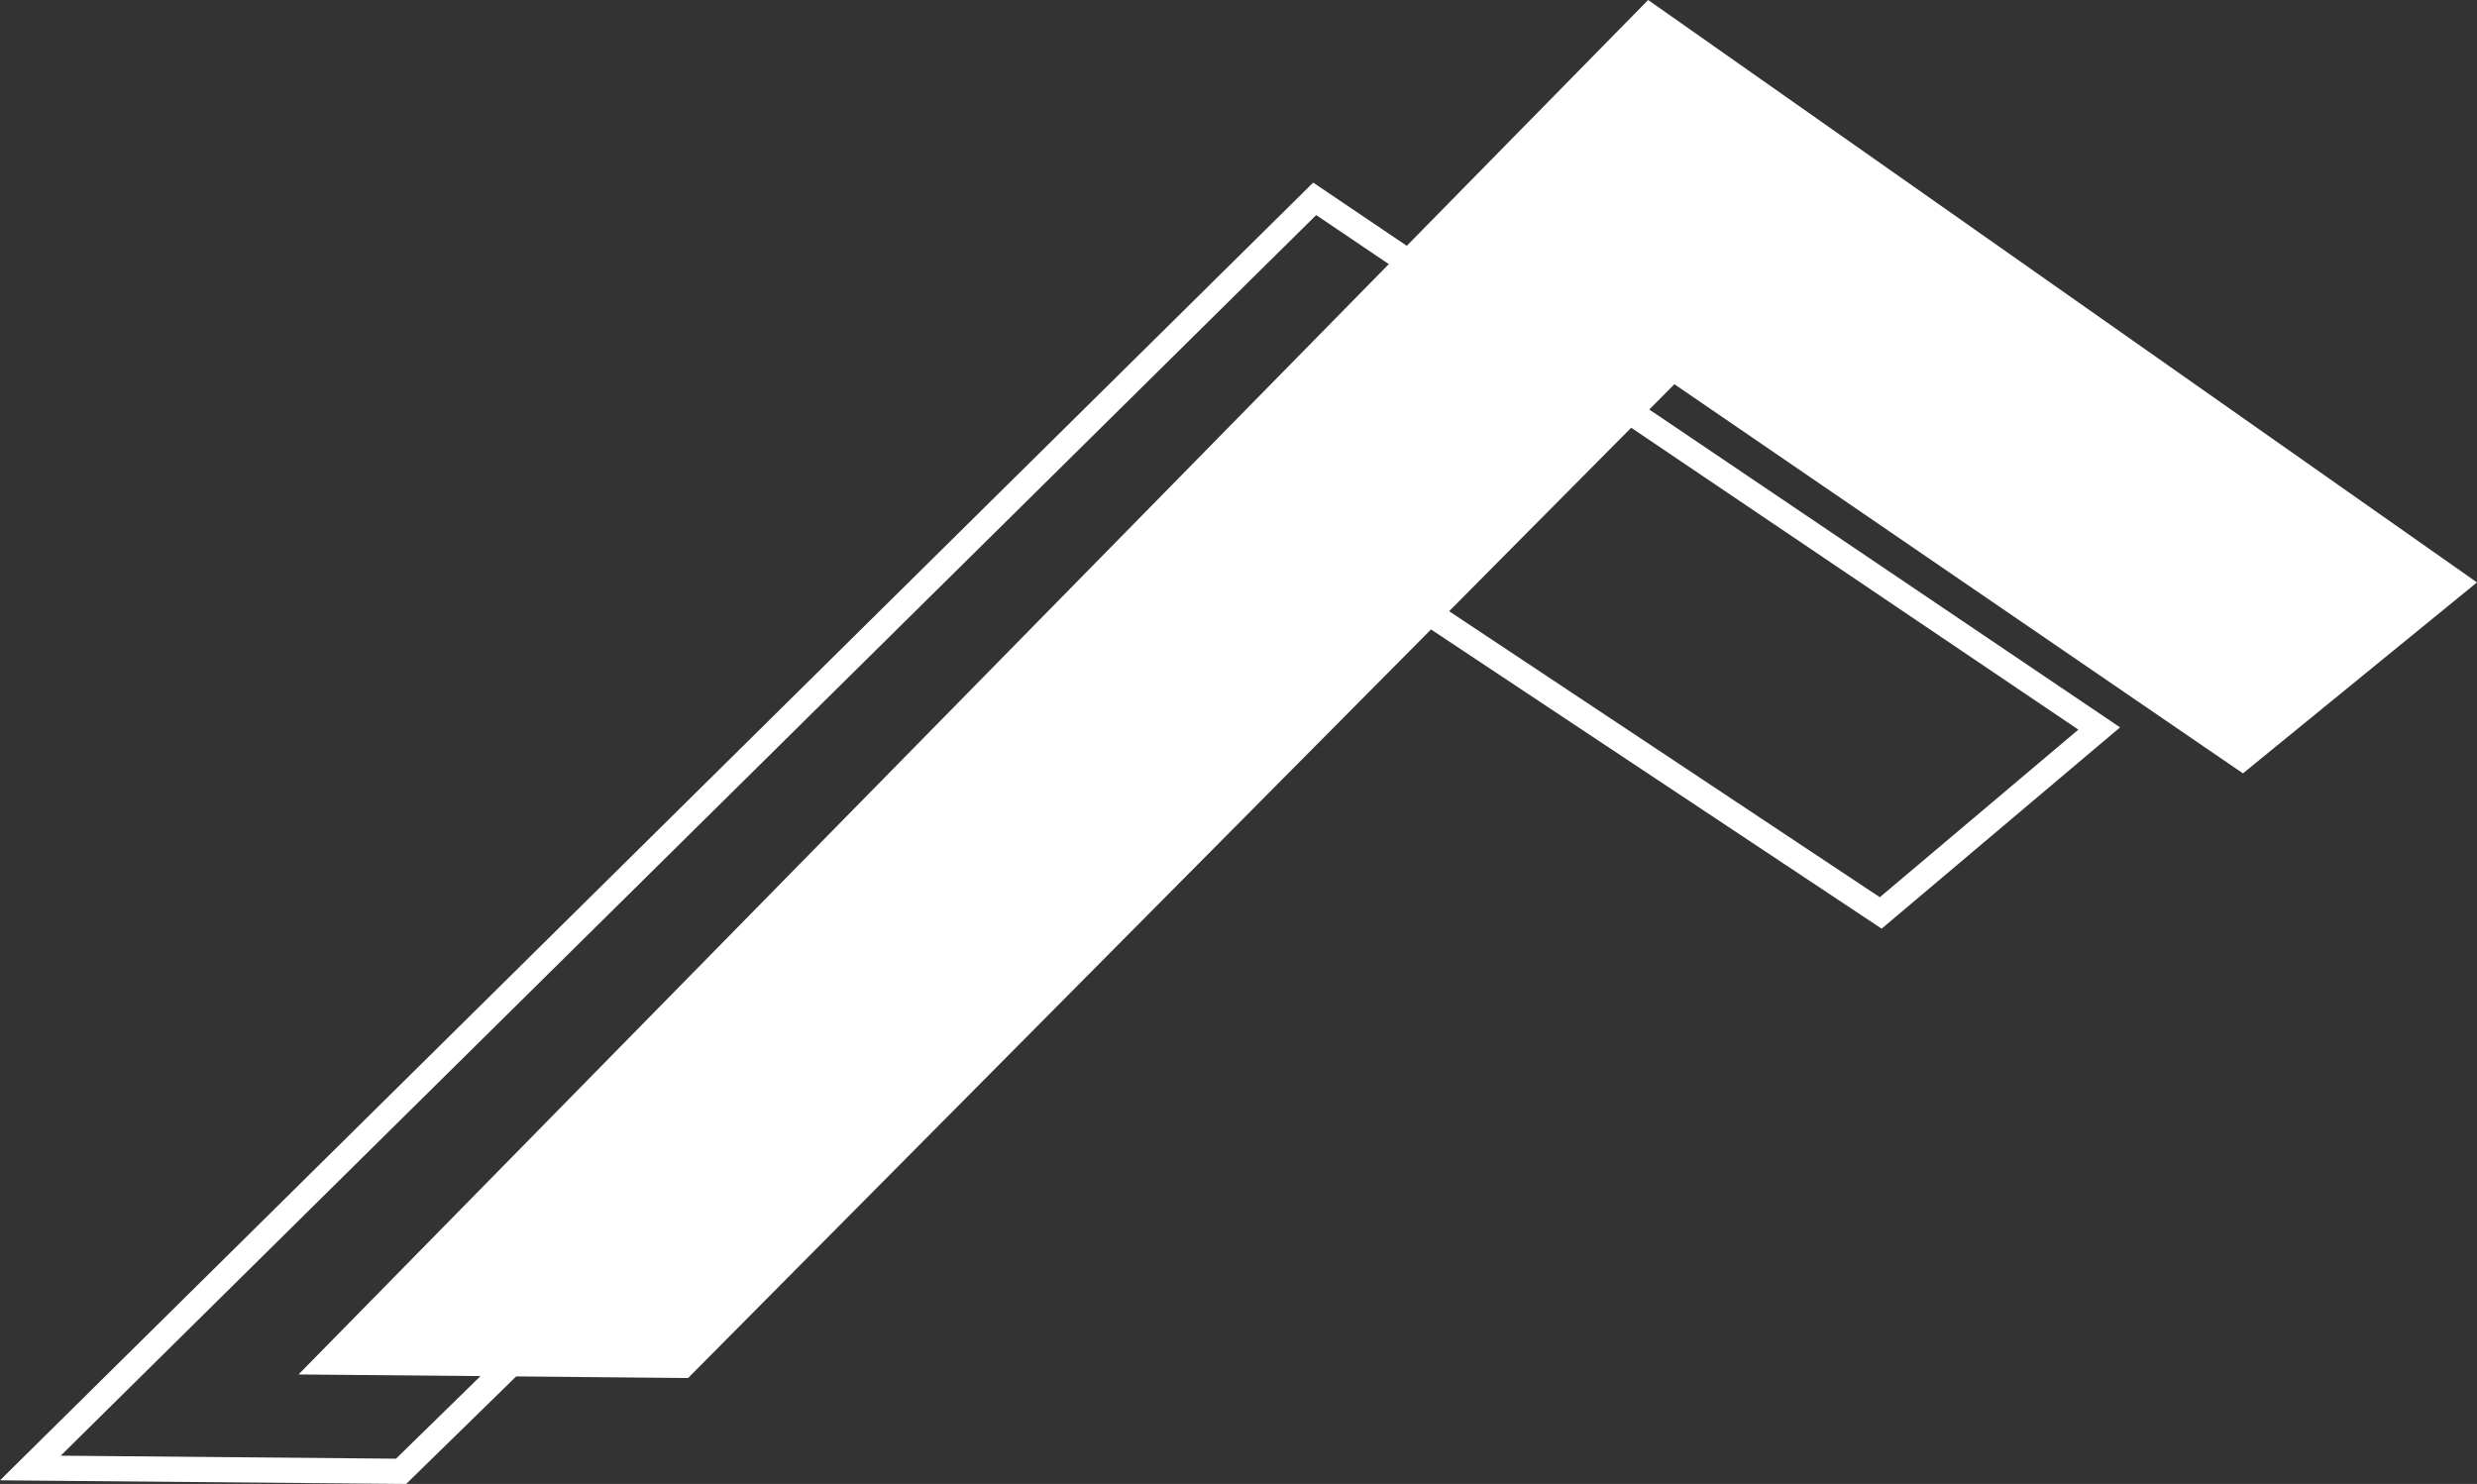
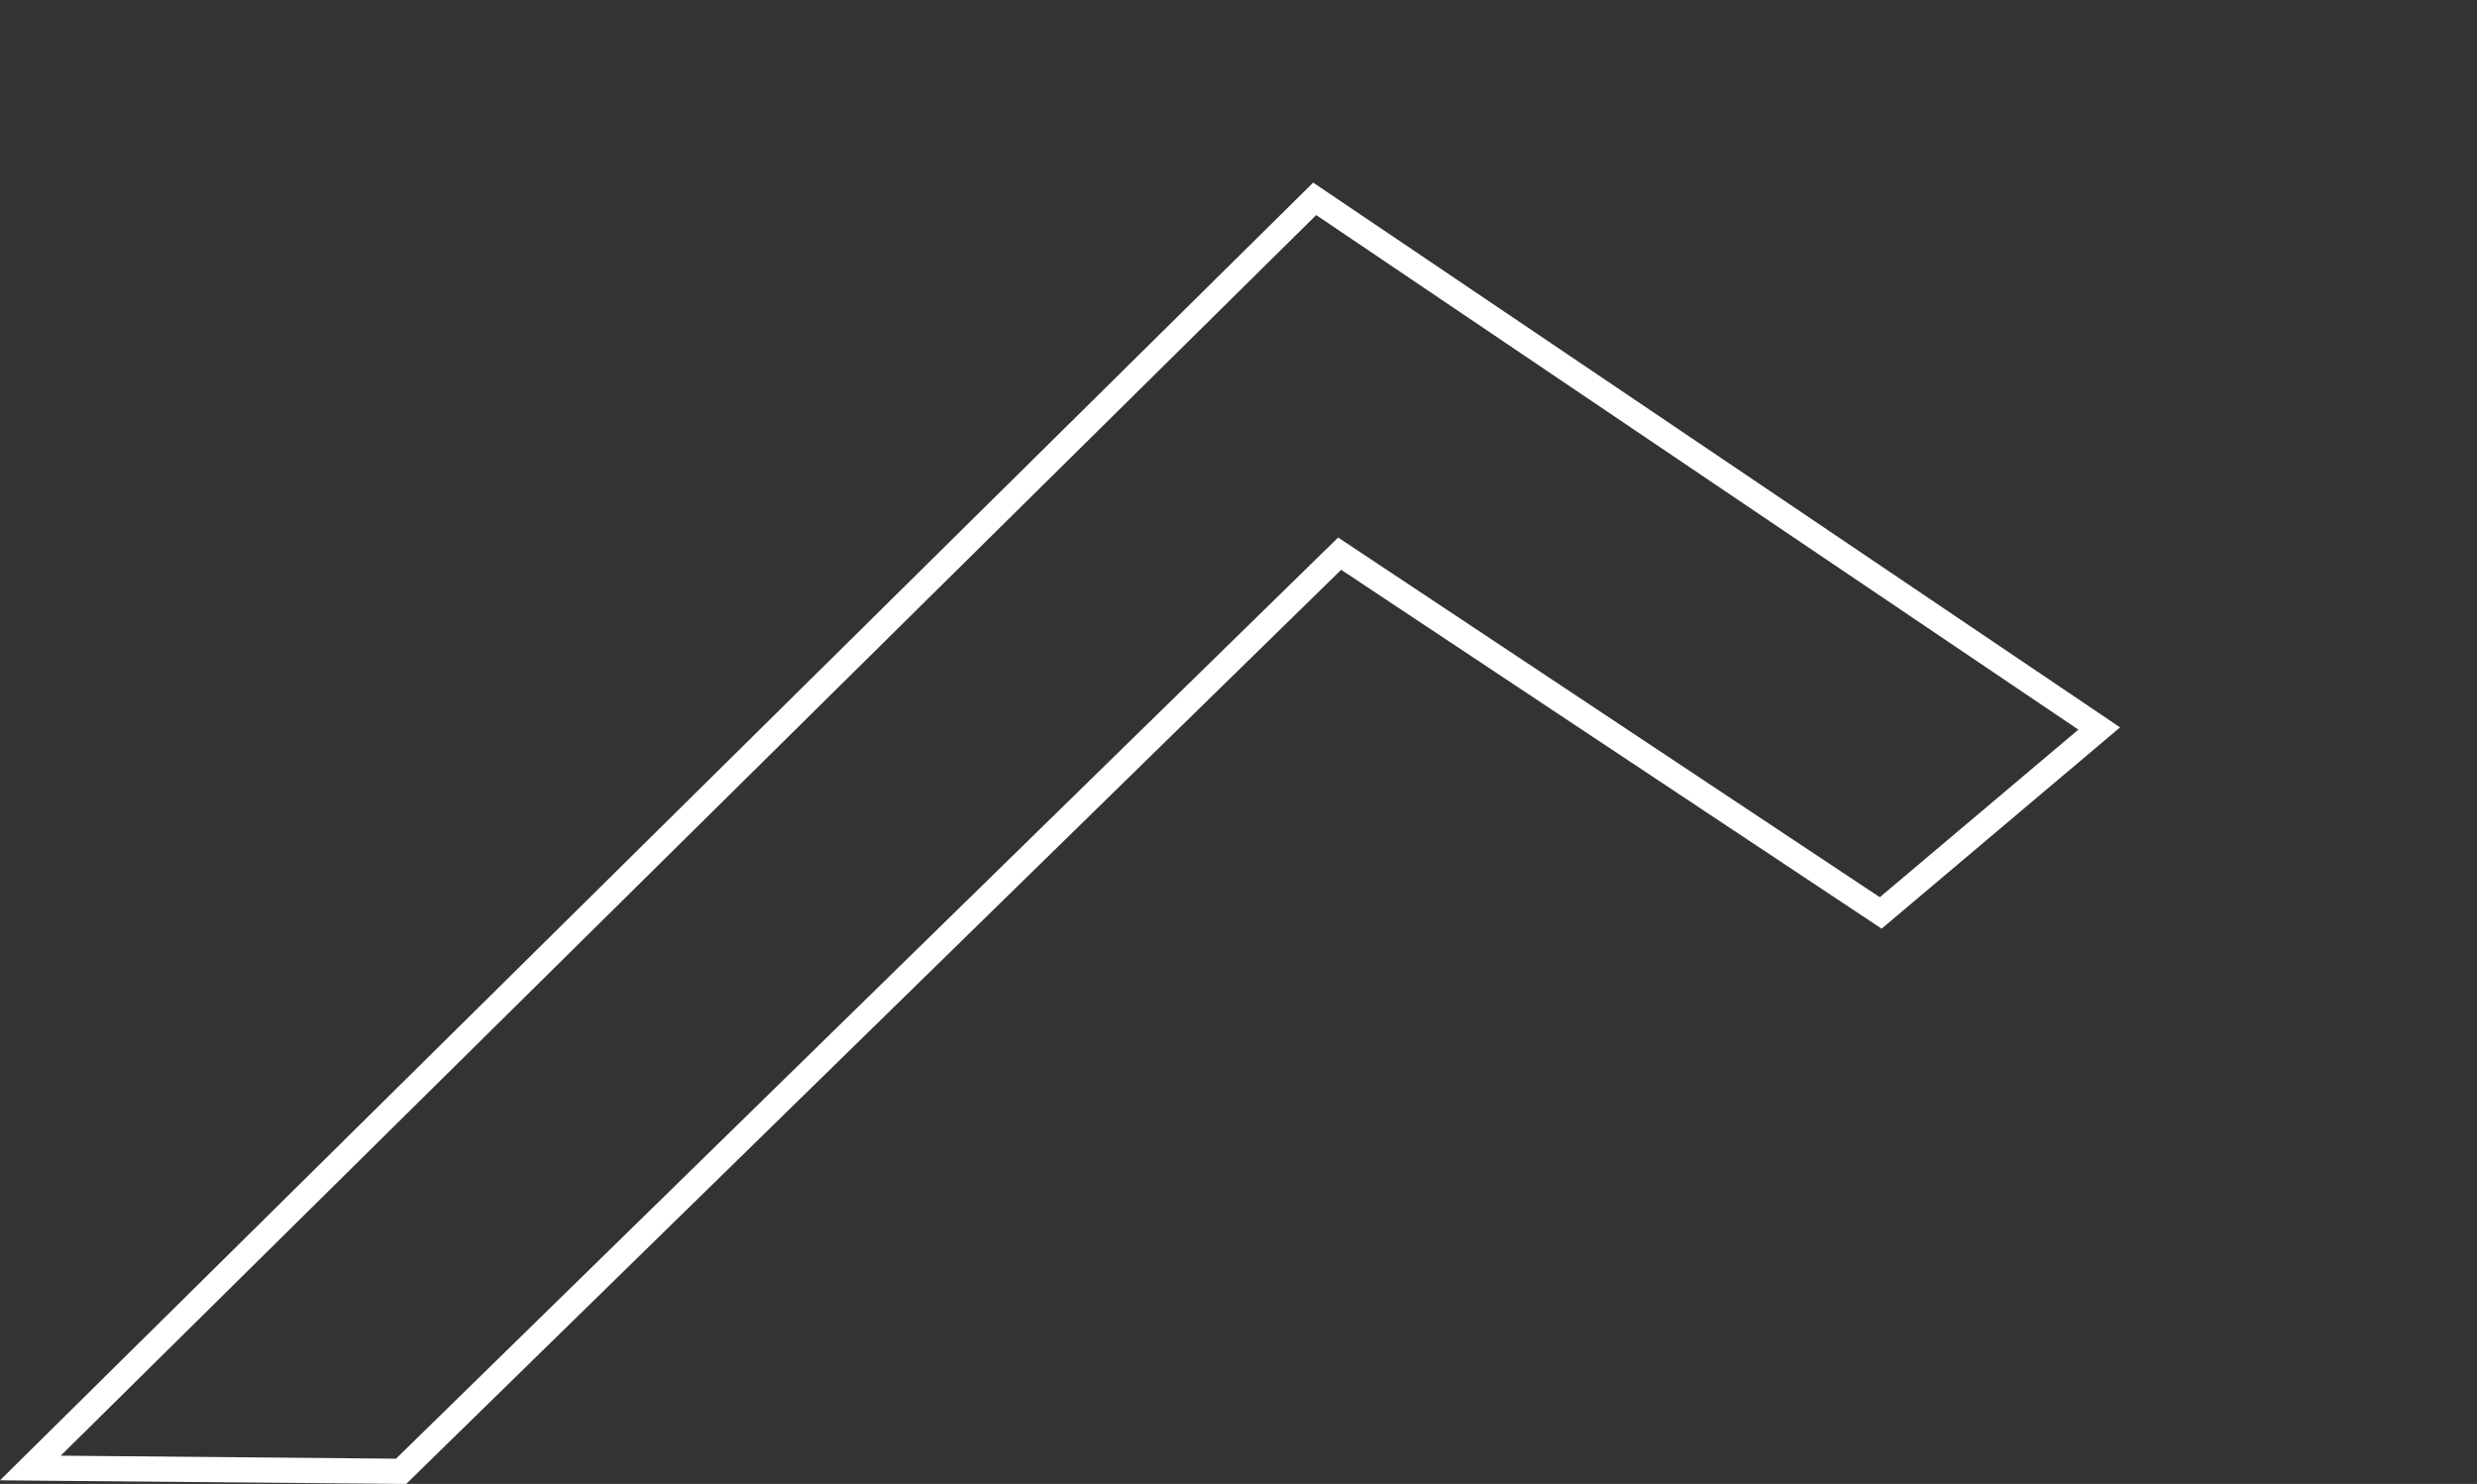
<svg xmlns="http://www.w3.org/2000/svg" width="107.659" height="64.507" viewBox="0 0 107.659 64.507">
  <rect x="0" y="0" width="107.659" height="64.507" fill="#333333" stroke="none" />
  <g id="site-logo" transform="translate(0)">
-     <path id="Path_1" data-name="Path 1" d="M175.023,86.6l54.566-53.929,33.127,22.368-8.63,7.285L230.543,46.688,189.595,86.731Zm-2.64,1.071,17.654.158,40.638-39.738,23.49,15.6,10.363-8.75-35.07-23.681Z" transform="translate(-172.383 -23.322)" fill="#fff" />
-     <path id="Path_2" data-name="Path 2" d="M282.133,0,223.474,59.747l16.932.155,42.868-43.2,24.711,16.916,10.172-8.3Z" transform="translate(-210.499 0)" fill="#fff" />
+     <path id="Path_1" data-name="Path 1" d="M175.023,86.6l54.566-53.929,33.127,22.368-8.63,7.285L230.543,46.688,189.595,86.731Zm-2.64,1.071,17.654.158,40.638-39.738,23.49,15.6,10.363-8.75-35.07-23.681" transform="translate(-172.383 -23.322)" fill="#fff" />
  </g>
</svg>